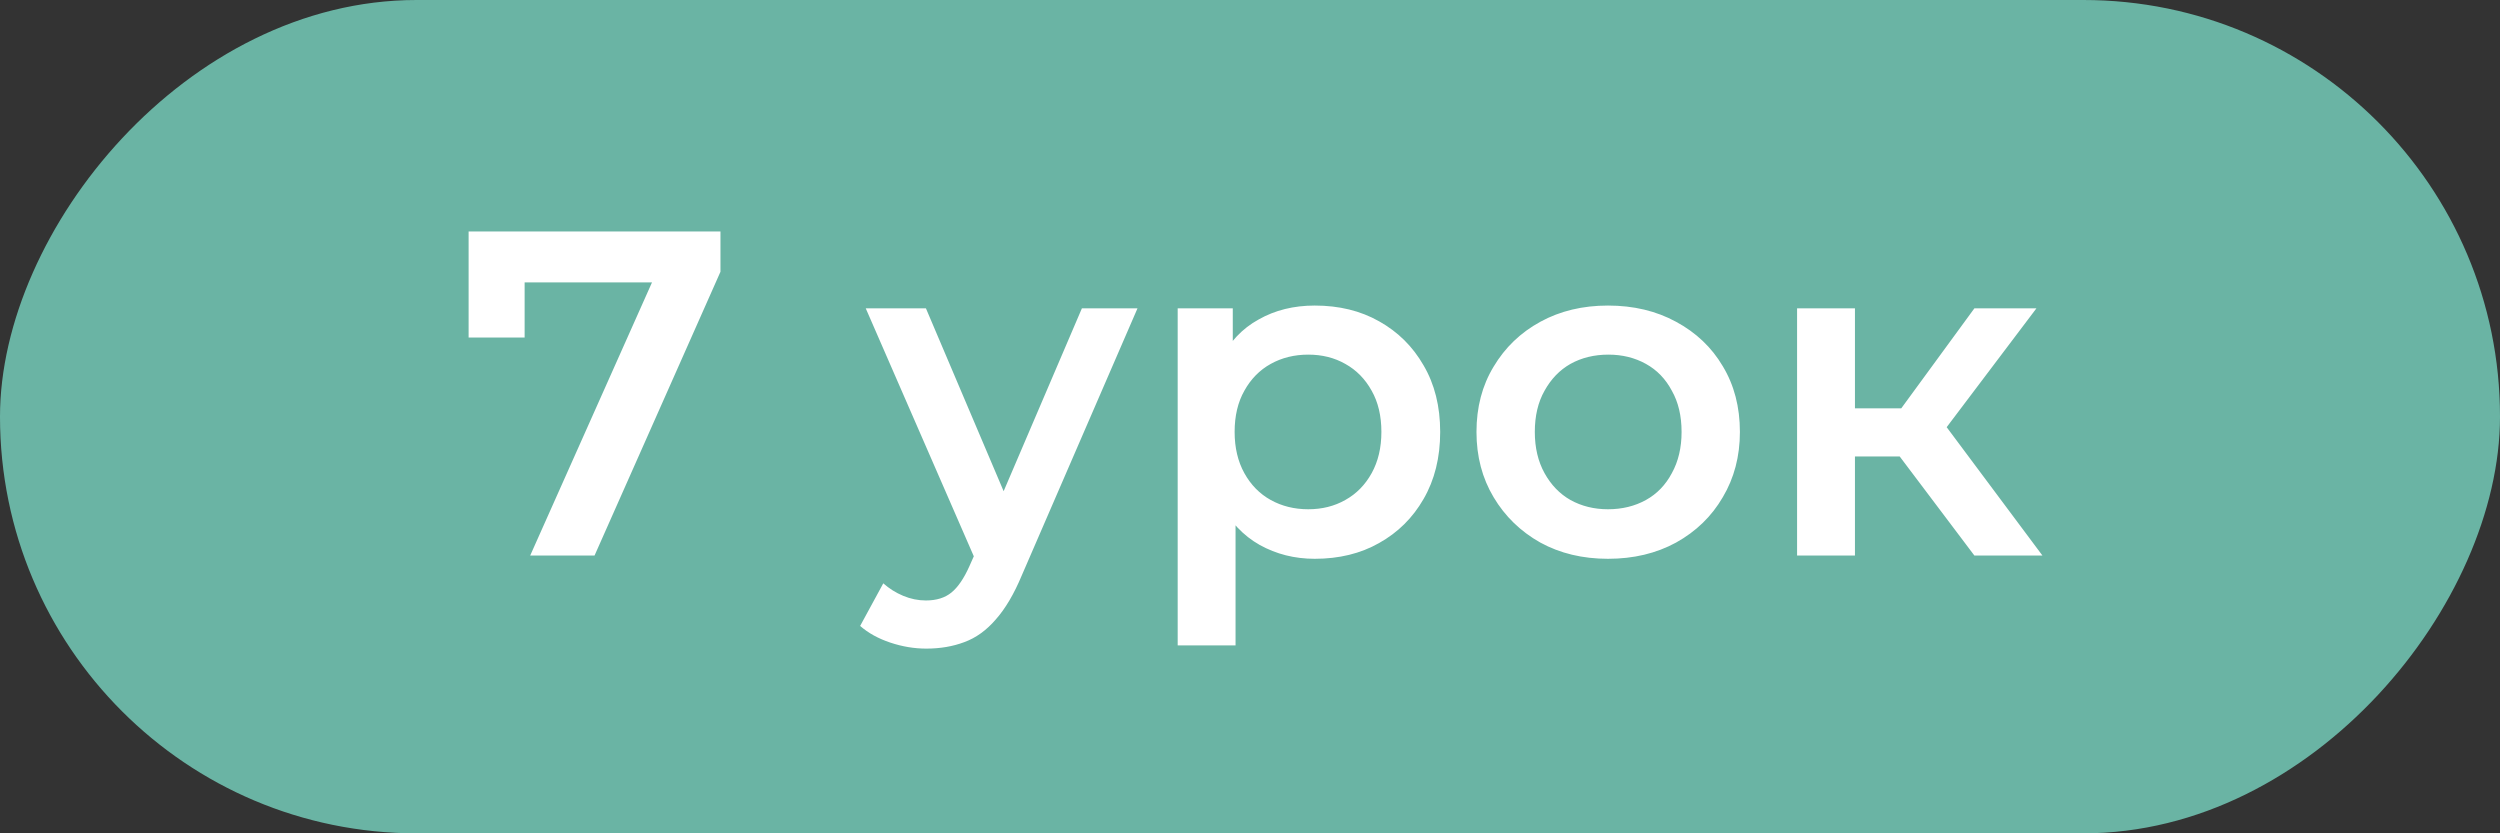
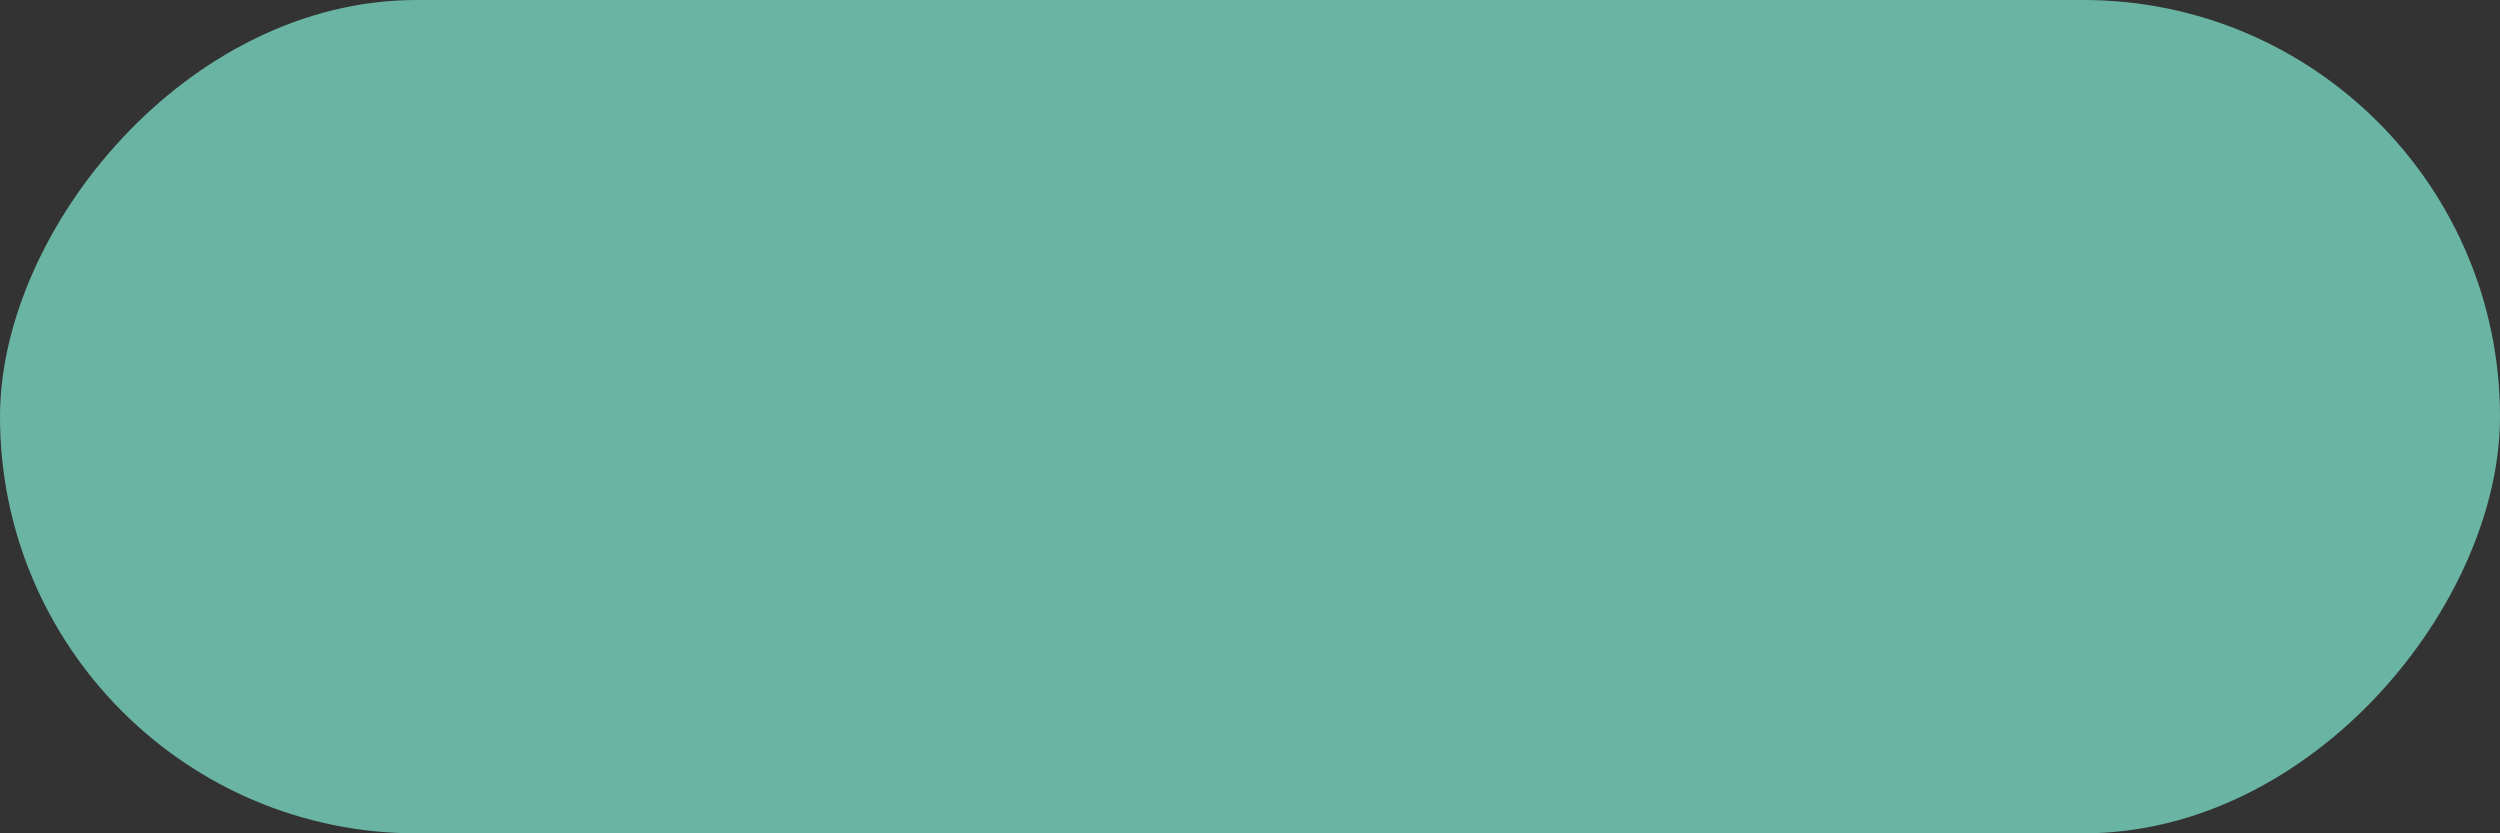
<svg xmlns="http://www.w3.org/2000/svg" width="54" height="18" viewBox="0 0 54 18" fill="none">
  <rect x="0" y="0" width="54" height="18" fill="#333333" stroke="none" />
  <rect width="54" height="18" rx="9" transform="matrix(-1 0 0 1 54 0)" fill="#6AB4A4" />
-   <path d="M11.452 12L14.342 5.52L14.682 6.1H10.712L11.332 5.47V7.29H10.122V5H15.562V5.87L12.842 12H11.452ZM20.009 14.01C19.75 14.01 19.489 13.967 19.23 13.88C18.97 13.793 18.753 13.673 18.579 13.52L19.079 12.6C19.206 12.713 19.349 12.803 19.509 12.87C19.669 12.937 19.833 12.97 20 12.97C20.226 12.97 20.41 12.913 20.549 12.8C20.689 12.687 20.82 12.497 20.939 12.23L21.25 11.53L21.349 11.38L23.369 6.66H24.57L22.07 12.43C21.903 12.83 21.716 13.147 21.509 13.38C21.309 13.613 21.083 13.777 20.829 13.87C20.583 13.963 20.309 14.01 20.009 14.01ZM21.11 12.19L18.7 6.66H20L21.959 11.27L21.11 12.19ZM28.398 12.07C27.964 12.07 27.568 11.97 27.208 11.77C26.854 11.57 26.571 11.27 26.358 10.87C26.151 10.463 26.048 9.95 26.048 9.33C26.048 8.703 26.148 8.19 26.348 7.79C26.554 7.39 26.834 7.093 27.188 6.9C27.541 6.7 27.944 6.6 28.398 6.6C28.924 6.6 29.388 6.713 29.788 6.94C30.194 7.167 30.514 7.483 30.748 7.89C30.988 8.297 31.108 8.777 31.108 9.33C31.108 9.883 30.988 10.367 30.748 10.78C30.514 11.187 30.194 11.503 29.788 11.73C29.388 11.957 28.924 12.07 28.398 12.07ZM25.438 13.94V6.66H26.628V7.92L26.588 9.34L26.688 10.76V13.94H25.438ZM28.258 11C28.558 11 28.824 10.933 29.058 10.8C29.298 10.667 29.488 10.473 29.628 10.22C29.768 9.967 29.838 9.67 29.838 9.33C29.838 8.983 29.768 8.687 29.628 8.44C29.488 8.187 29.298 7.993 29.058 7.86C28.824 7.727 28.558 7.66 28.258 7.66C27.958 7.66 27.688 7.727 27.448 7.86C27.208 7.993 27.018 8.187 26.878 8.44C26.738 8.687 26.668 8.983 26.668 9.33C26.668 9.67 26.738 9.967 26.878 10.22C27.018 10.473 27.208 10.667 27.448 10.8C27.688 10.933 27.958 11 28.258 11ZM34.732 12.07C34.185 12.07 33.698 11.953 33.272 11.72C32.845 11.48 32.508 11.153 32.262 10.74C32.015 10.327 31.892 9.857 31.892 9.33C31.892 8.797 32.015 8.327 32.262 7.92C32.508 7.507 32.845 7.183 33.272 6.95C33.698 6.717 34.185 6.6 34.732 6.6C35.285 6.6 35.775 6.717 36.202 6.95C36.635 7.183 36.972 7.503 37.212 7.91C37.458 8.317 37.582 8.79 37.582 9.33C37.582 9.857 37.458 10.327 37.212 10.74C36.972 11.153 36.635 11.48 36.202 11.72C35.775 11.953 35.285 12.07 34.732 12.07ZM34.732 11C35.038 11 35.312 10.933 35.552 10.8C35.792 10.667 35.978 10.473 36.112 10.22C36.252 9.967 36.322 9.67 36.322 9.33C36.322 8.983 36.252 8.687 36.112 8.44C35.978 8.187 35.792 7.993 35.552 7.86C35.312 7.727 35.042 7.66 34.742 7.66C34.435 7.66 34.162 7.727 33.922 7.86C33.688 7.993 33.502 8.187 33.362 8.44C33.222 8.687 33.152 8.983 33.152 9.33C33.152 9.67 33.222 9.967 33.362 10.22C33.502 10.473 33.688 10.667 33.922 10.8C34.162 10.933 34.432 11 34.732 11ZM42.647 12L40.717 9.44L41.737 8.81L44.117 12H42.647ZM38.817 12V6.66H40.067V12H38.817ZM39.697 9.86V8.82H41.507V9.86H39.697ZM41.857 9.48L40.687 9.34L42.647 6.66H43.987L41.857 9.48Z" fill="white" />
</svg>